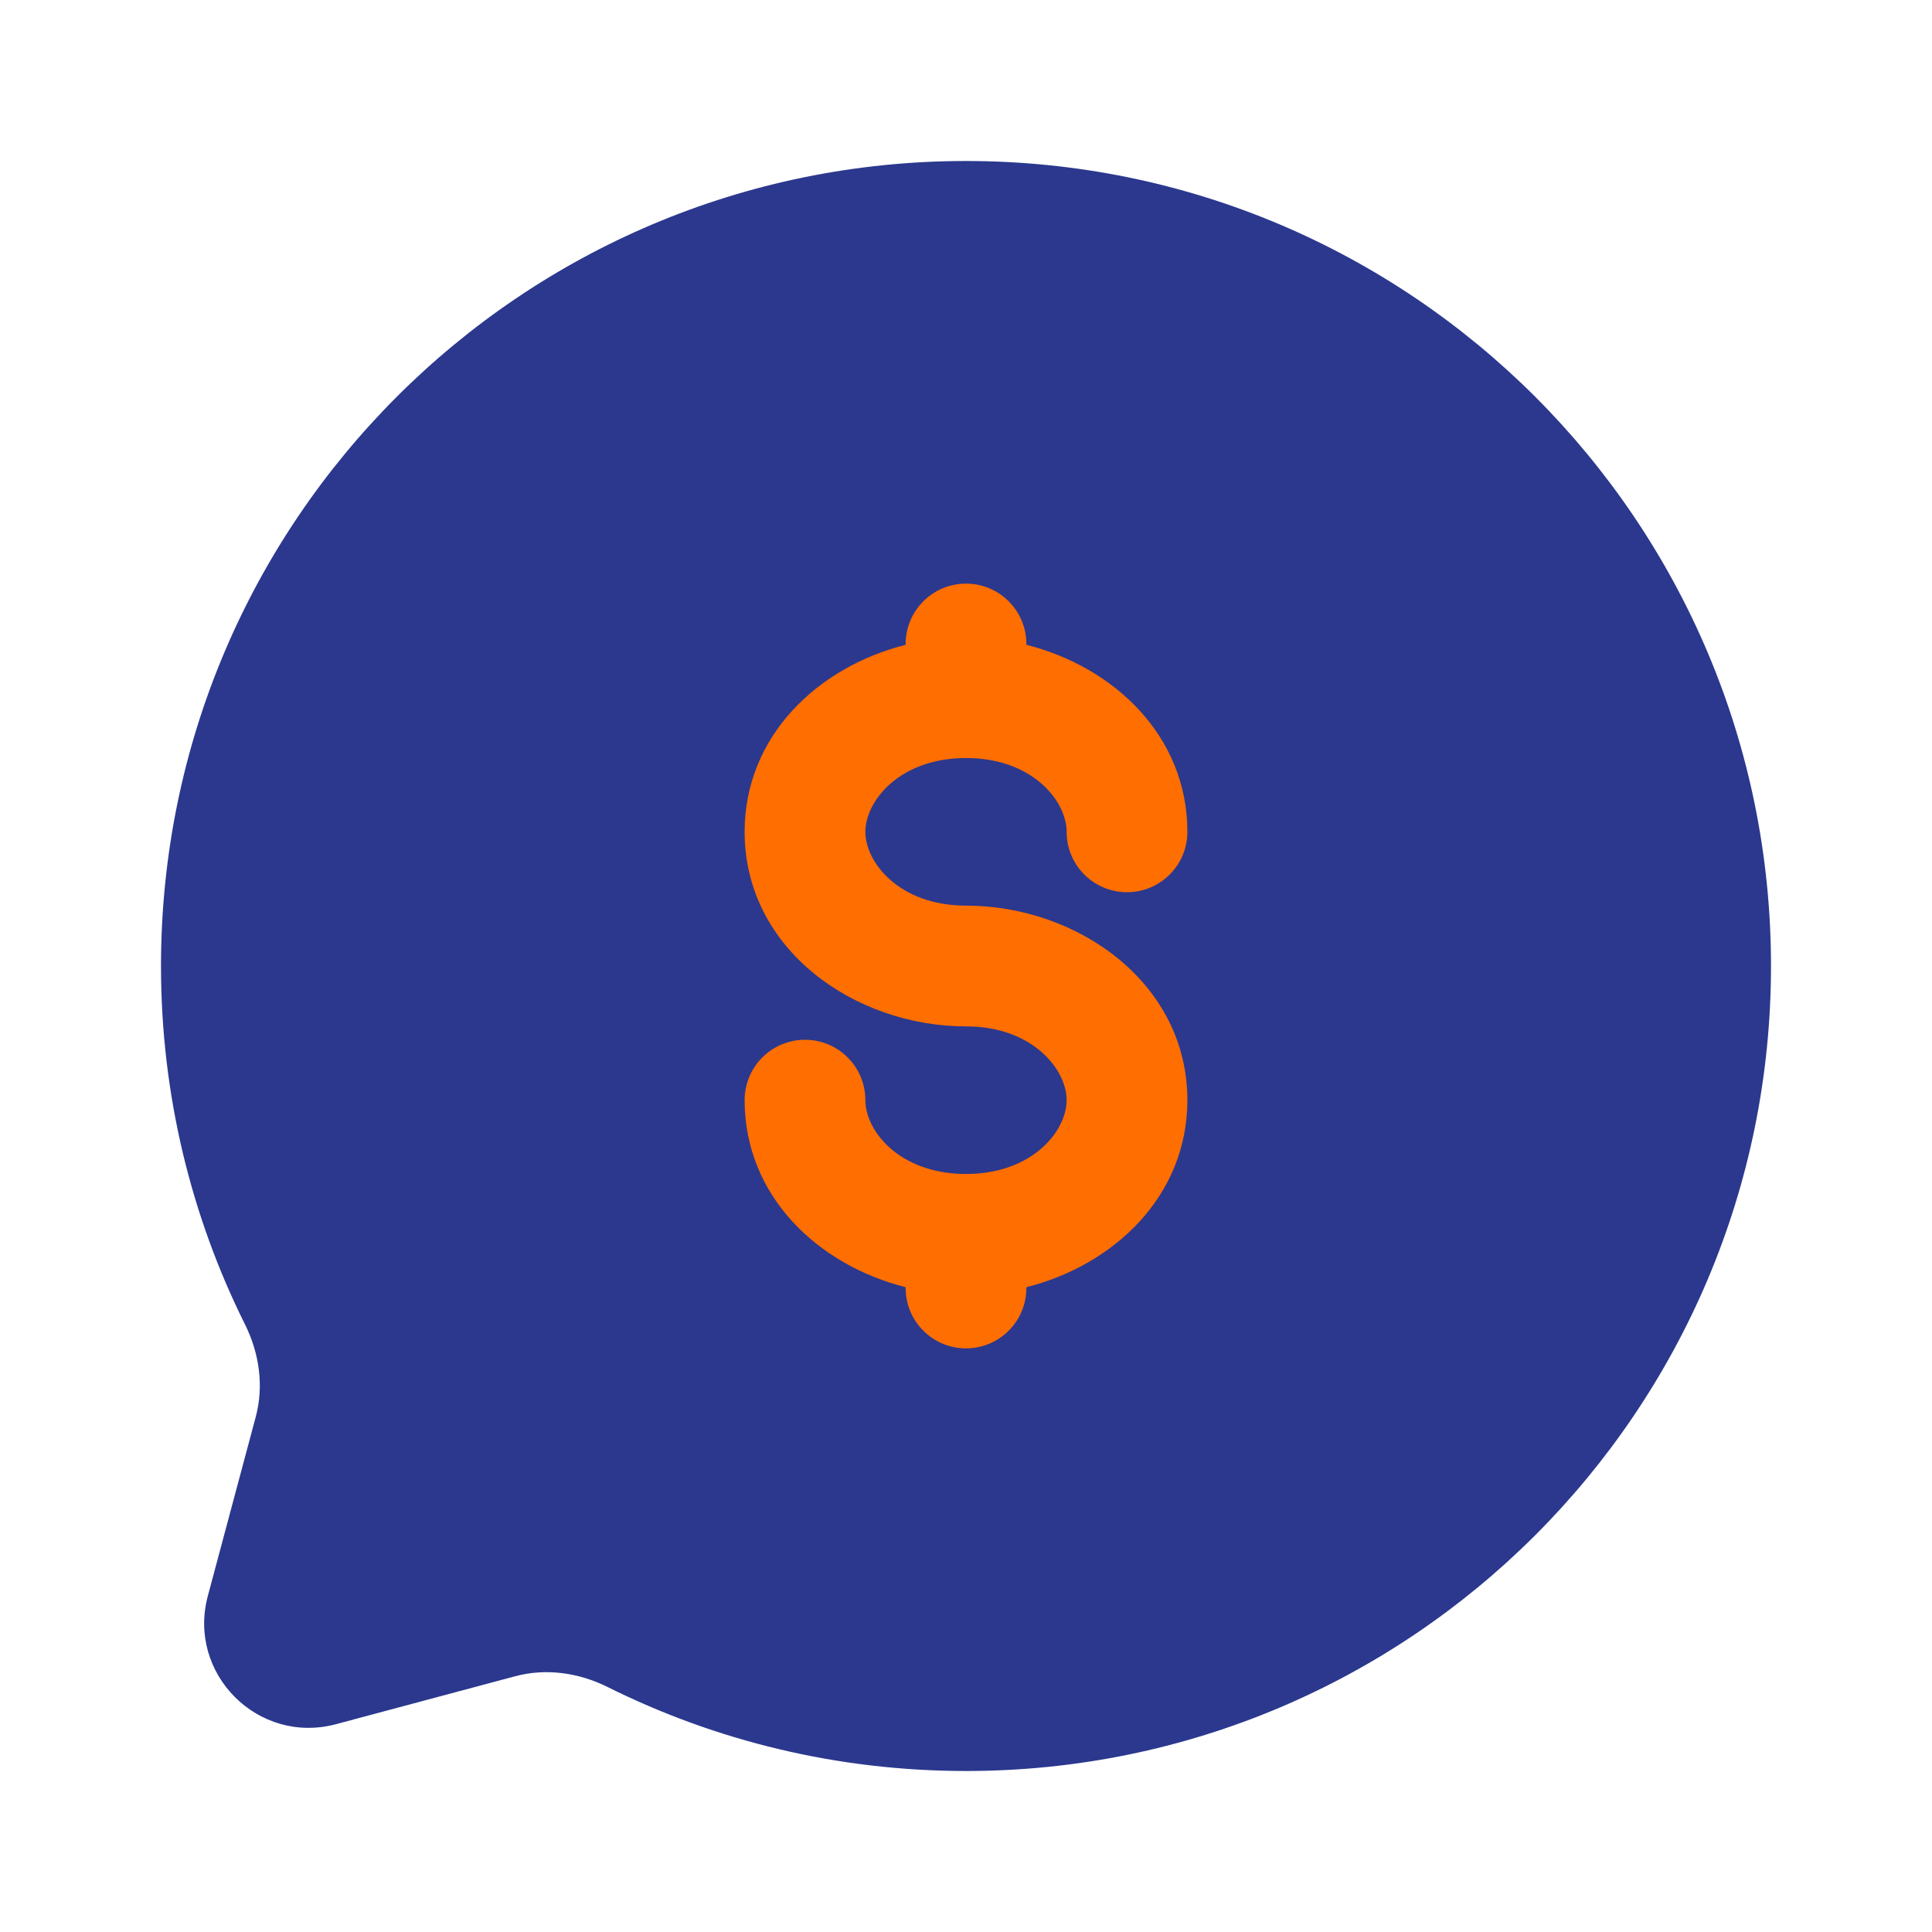
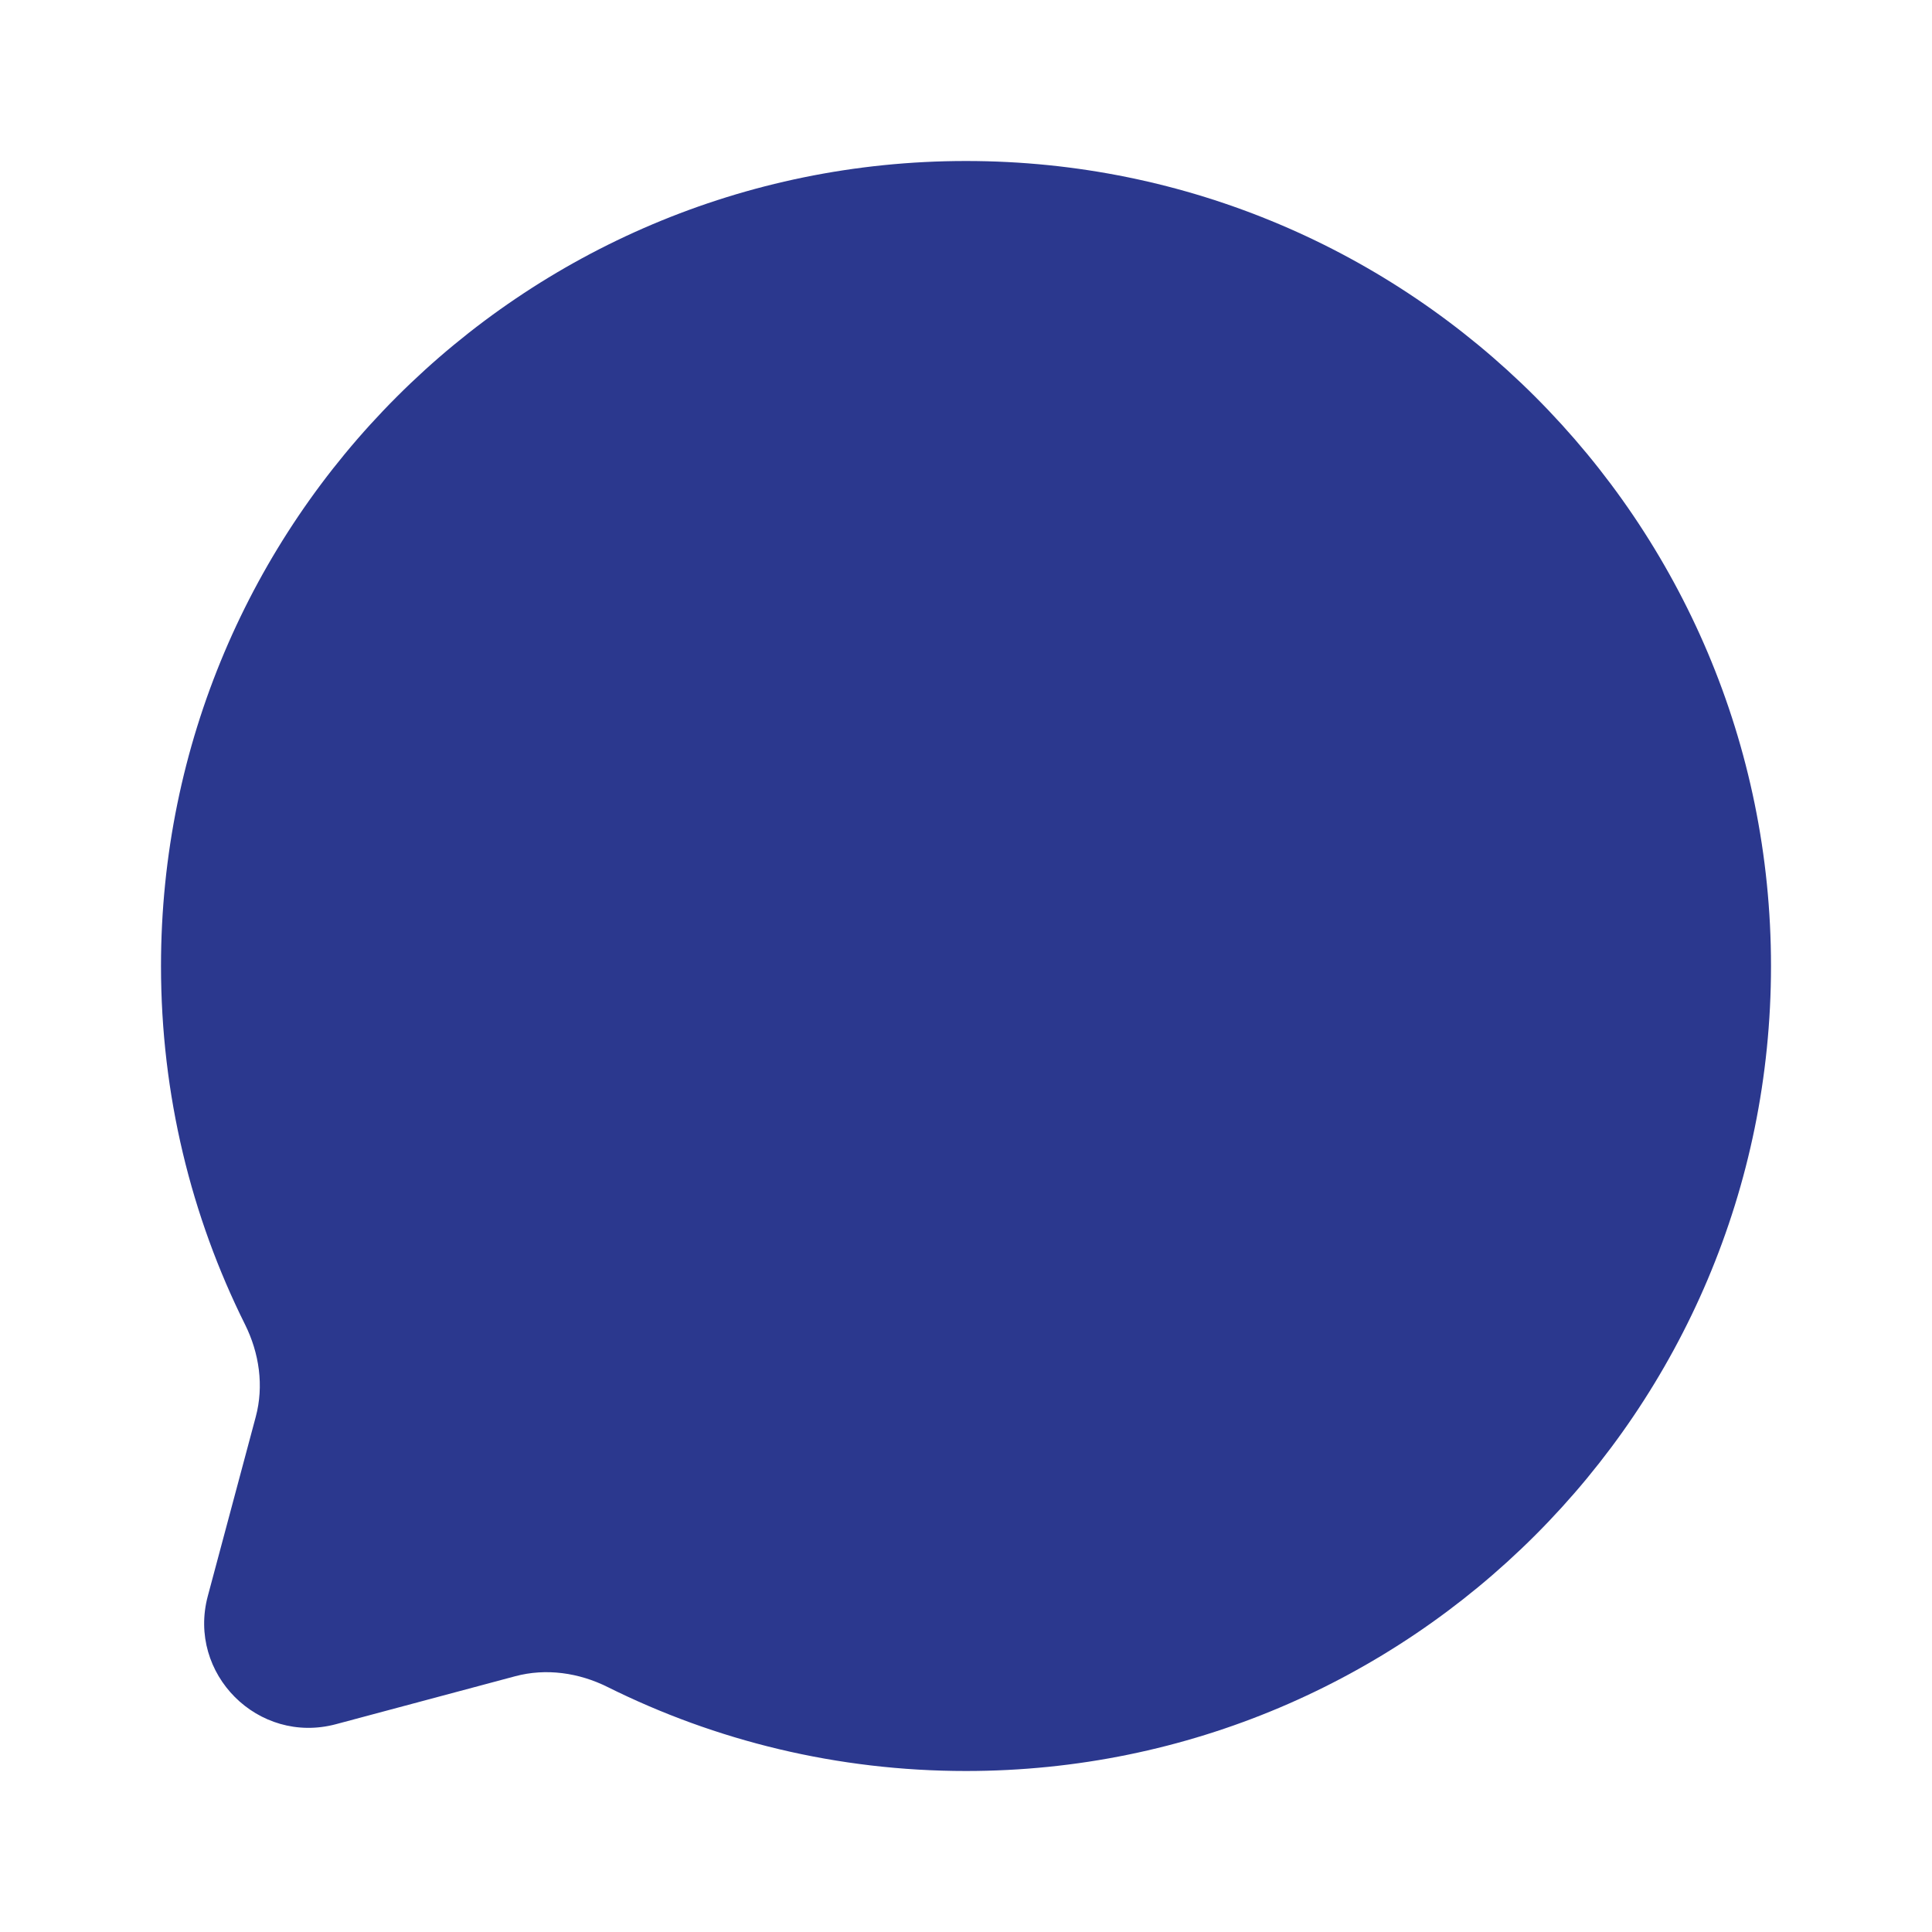
<svg xmlns="http://www.w3.org/2000/svg" width="48" height="48" viewBox="0 0 48 48" fill="none">
  <path d="M24 44C35.046 44 44 35.046 44 24C44 12.954 35.046 4 24 4C12.954 4 4 12.954 4 24C4 27.199 4.751 30.223 6.087 32.905C6.442 33.618 6.56 34.432 6.354 35.201L5.163 39.653C4.646 41.586 6.414 43.354 8.347 42.837L12.799 41.646C13.568 41.44 14.382 41.558 15.095 41.913C17.777 43.249 20.801 44 24 44Z" fill="#2B388E" />
-   <path d="M25.5 16C25.5 15.172 24.828 14.5 24 14.5C23.172 14.5 22.5 15.172 22.5 16V16.02C20.322 16.569 18.5 18.286 18.5 20.667C18.5 23.581 21.23 25.5 24 25.5C25.648 25.5 26.5 26.565 26.5 27.333C26.5 28.101 25.648 29.167 24 29.167C22.352 29.167 21.5 28.101 21.5 27.333C21.5 26.505 20.828 25.833 20 25.833C19.172 25.833 18.5 26.505 18.5 27.333C18.5 29.714 20.322 31.431 22.5 31.98V32C22.5 32.828 23.172 33.5 24 33.5C24.828 33.5 25.5 32.828 25.5 32V31.98C27.678 31.431 29.5 29.714 29.5 27.333C29.5 24.419 26.77 22.5 24 22.5C22.352 22.5 21.5 21.435 21.5 20.667C21.5 19.899 22.352 18.833 24 18.833C25.648 18.833 26.5 19.899 26.5 20.667C26.5 21.495 27.172 22.167 28 22.167C28.828 22.167 29.5 21.495 29.5 20.667C29.5 18.286 27.678 16.569 25.5 16.02V16Z" fill="#FF6E00" />
</svg>